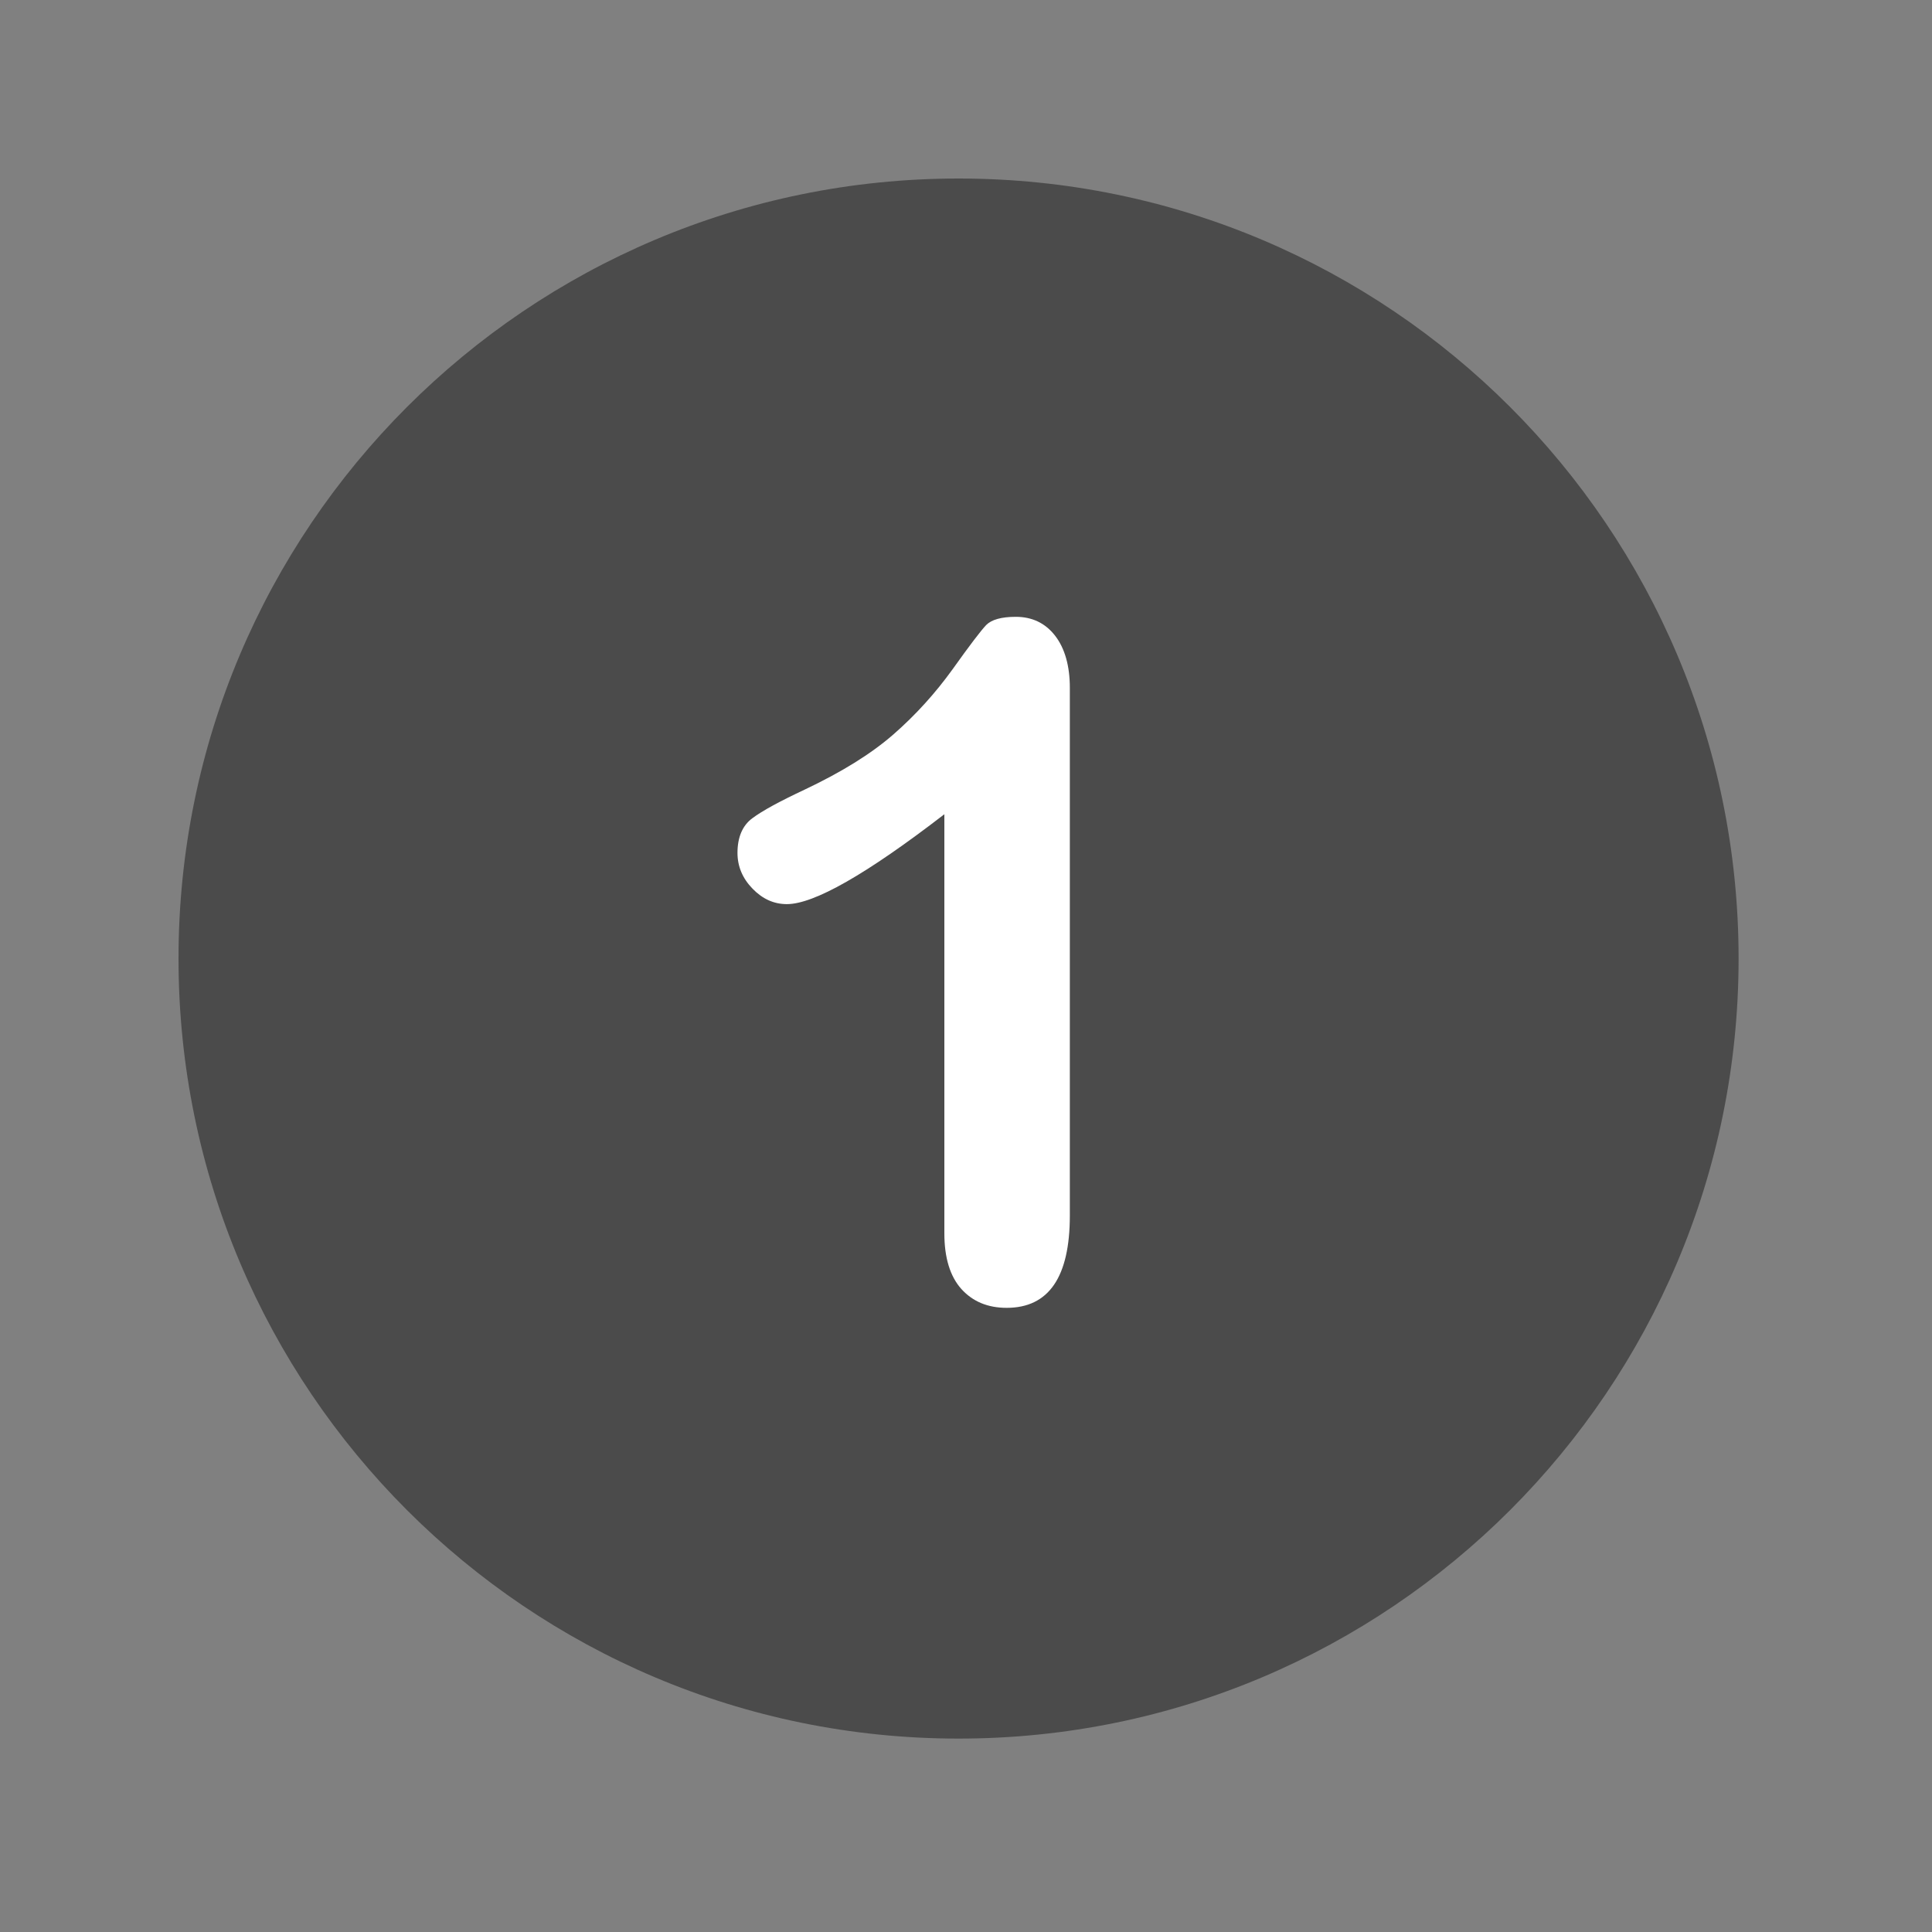
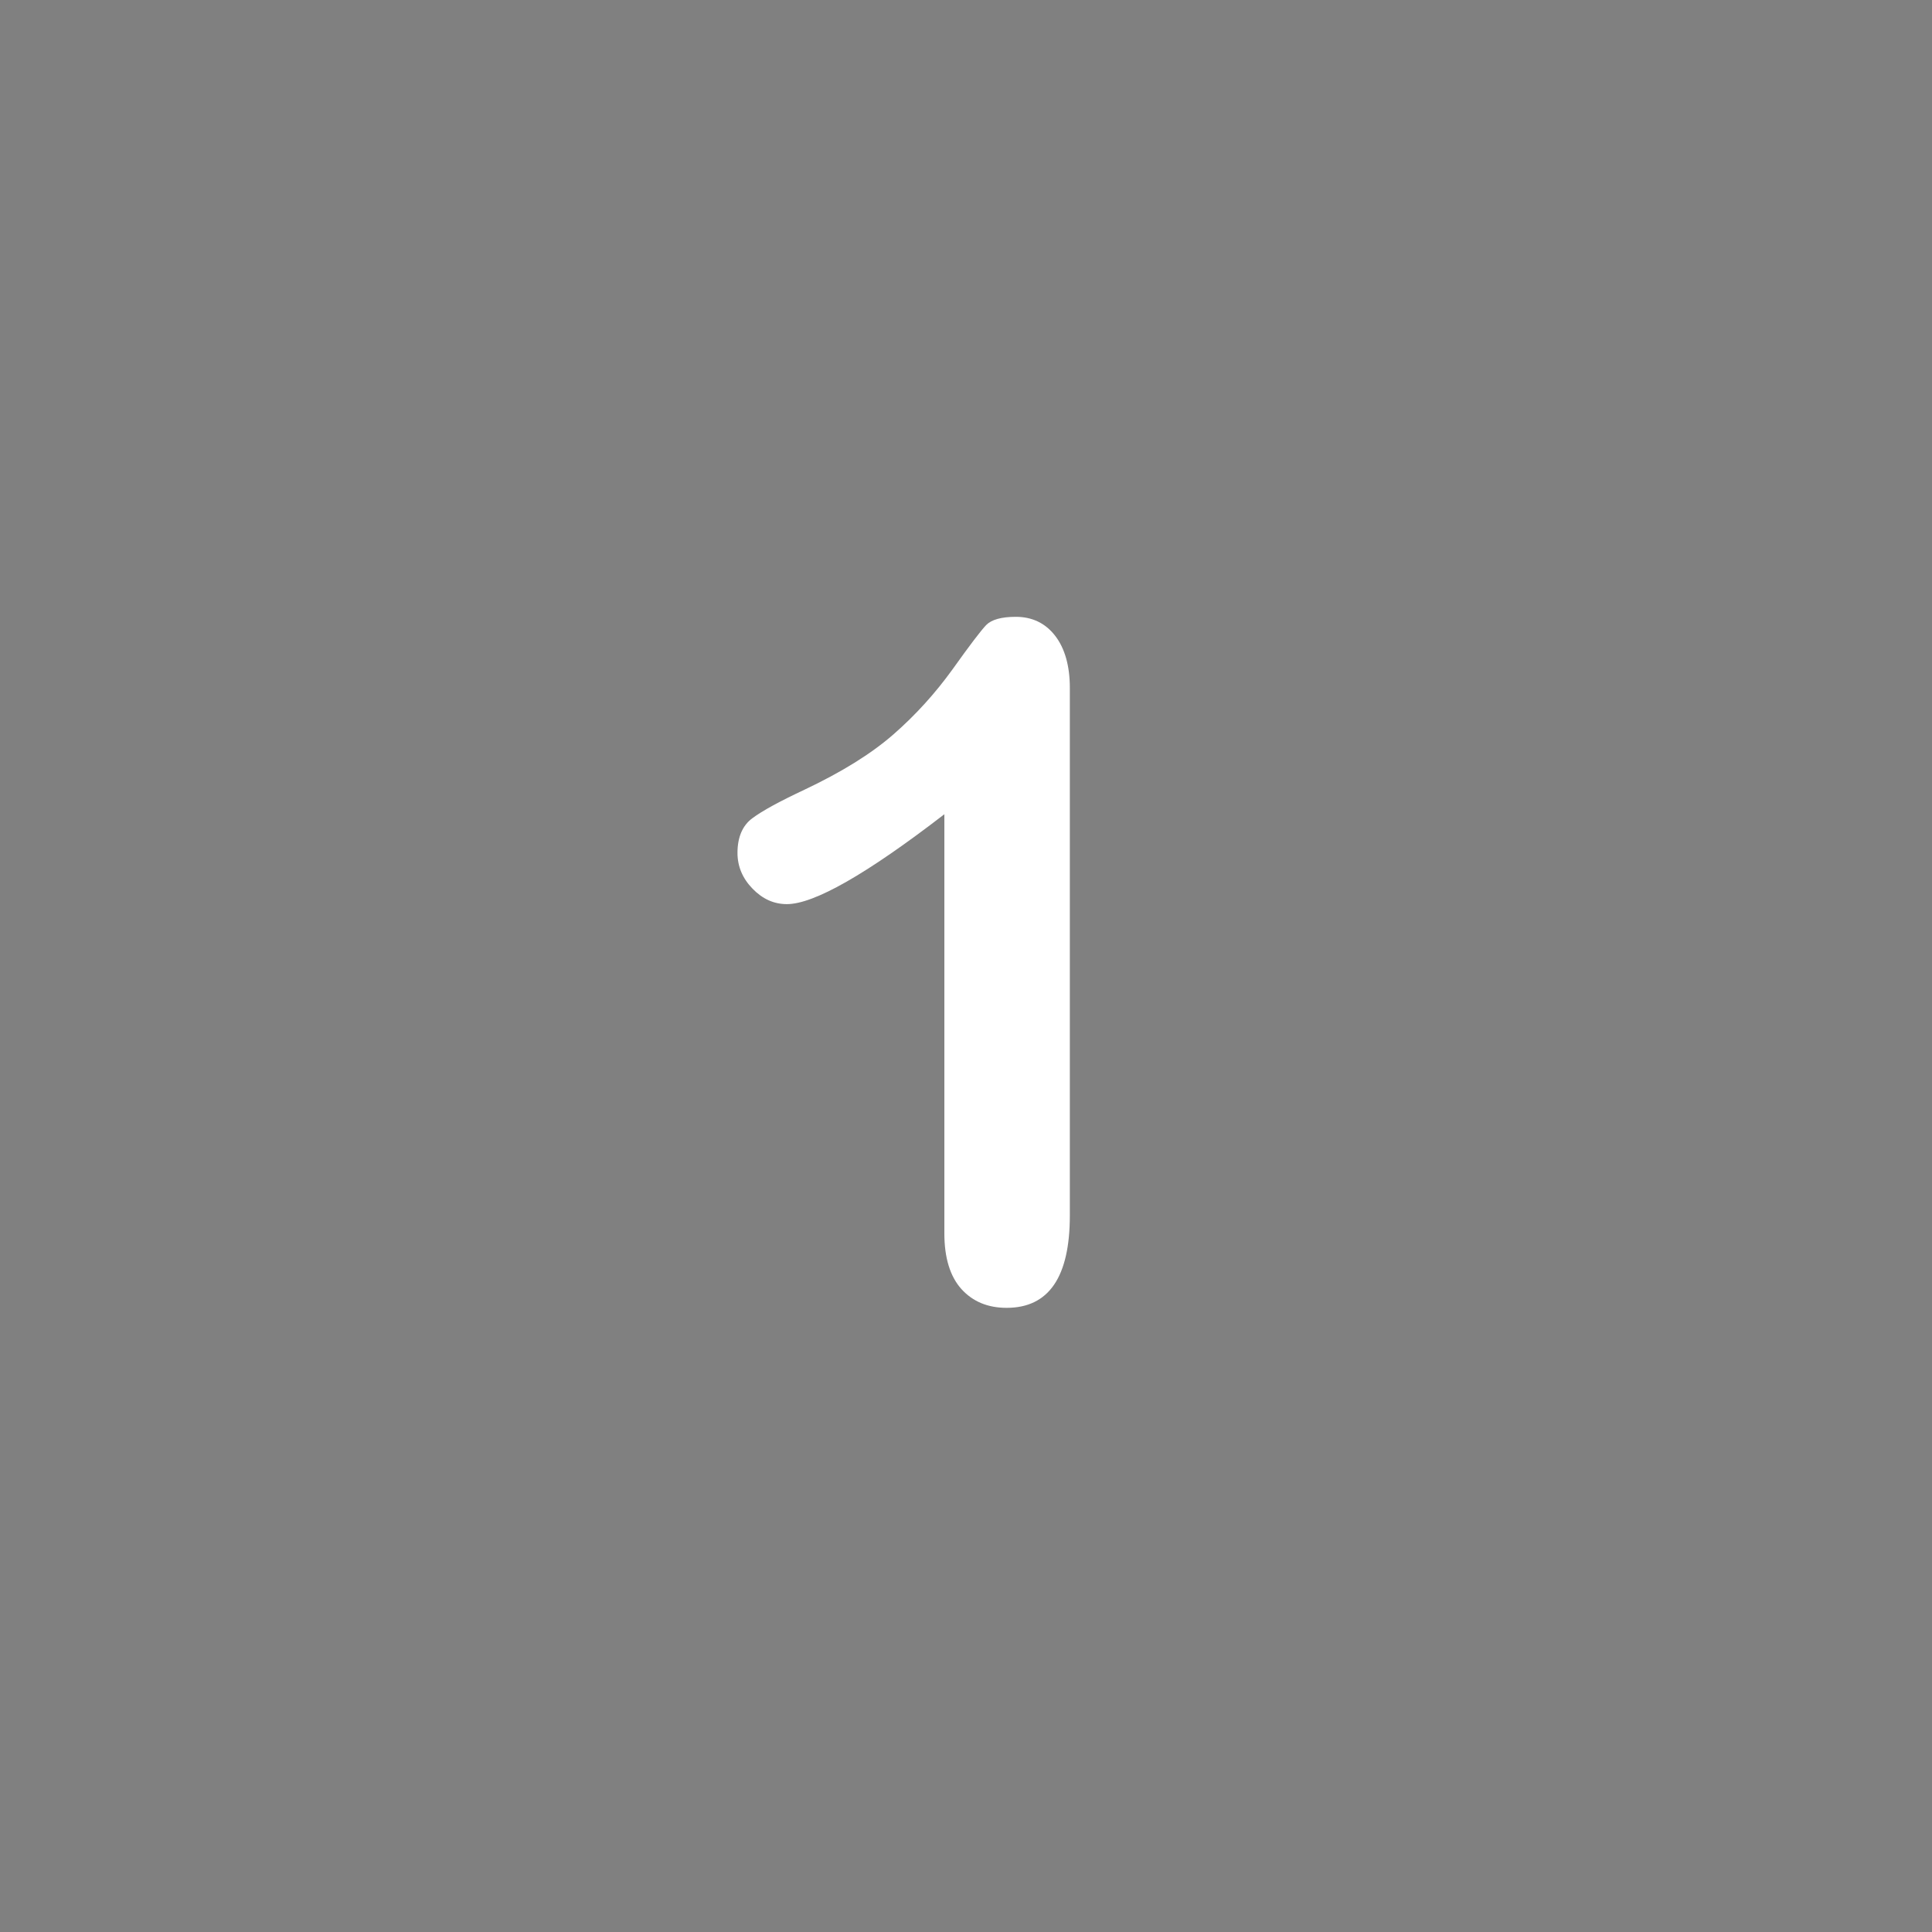
<svg xmlns="http://www.w3.org/2000/svg" width="100" zoomAndPan="magnify" viewBox="0 0 75 75" height="100" preserveAspectRatio="xMidYMid meet" version="1.0">
  <rect x="0" y="0" width="75" height="75" fill="#808080" stroke="none" />
  <defs>
    <clipPath id="f148be4288">
      <path d="M 6.93 6.93 L 67.68 6.93 L 67.68 67.68 L 6.93 67.68 Z M 6.93 6.93 " clip-rule="nonzero" />
    </clipPath>
  </defs>
  <g clip-path="url(#f148be4288)">
-     <path fill="#4b4b4b" d="M 37.211 6.93 C 20.488 6.93 6.93 20.488 6.93 37.211 C 6.93 53.934 20.488 67.492 37.211 67.492 C 53.934 67.492 67.492 53.934 67.492 37.211 C 67.492 20.488 53.934 6.93 37.211 6.93 Z M 37.211 6.93 " fill-opacity="1" fill-rule="nonzero" />
-   </g>
+     </g>
  <path fill="#ffffff" d="M 40.957 24.676 C 40.578 24.188 40.066 23.945 39.434 23.945 C 38.871 23.945 38.492 24.055 38.285 24.262 C 38.078 24.48 37.648 25.043 36.98 25.98 C 36.309 26.91 35.551 27.75 34.684 28.508 C 33.816 29.266 32.672 29.973 31.23 30.656 C 30.266 31.109 29.594 31.473 29.203 31.766 C 28.824 32.047 28.629 32.5 28.629 33.109 C 28.629 33.633 28.824 34.098 29.215 34.5 C 29.605 34.902 30.047 35.098 30.547 35.098 C 31.598 35.098 33.633 33.941 36.66 31.609 L 36.66 47.879 C 36.66 48.828 36.883 49.551 37.32 50.039 C 37.762 50.527 38.344 50.77 39.078 50.77 C 40.715 50.77 41.531 49.574 41.531 47.184 L 41.531 26.703 C 41.531 25.848 41.336 25.164 40.957 24.676 " fill-opacity="1" fill-rule="nonzero" />
</svg>